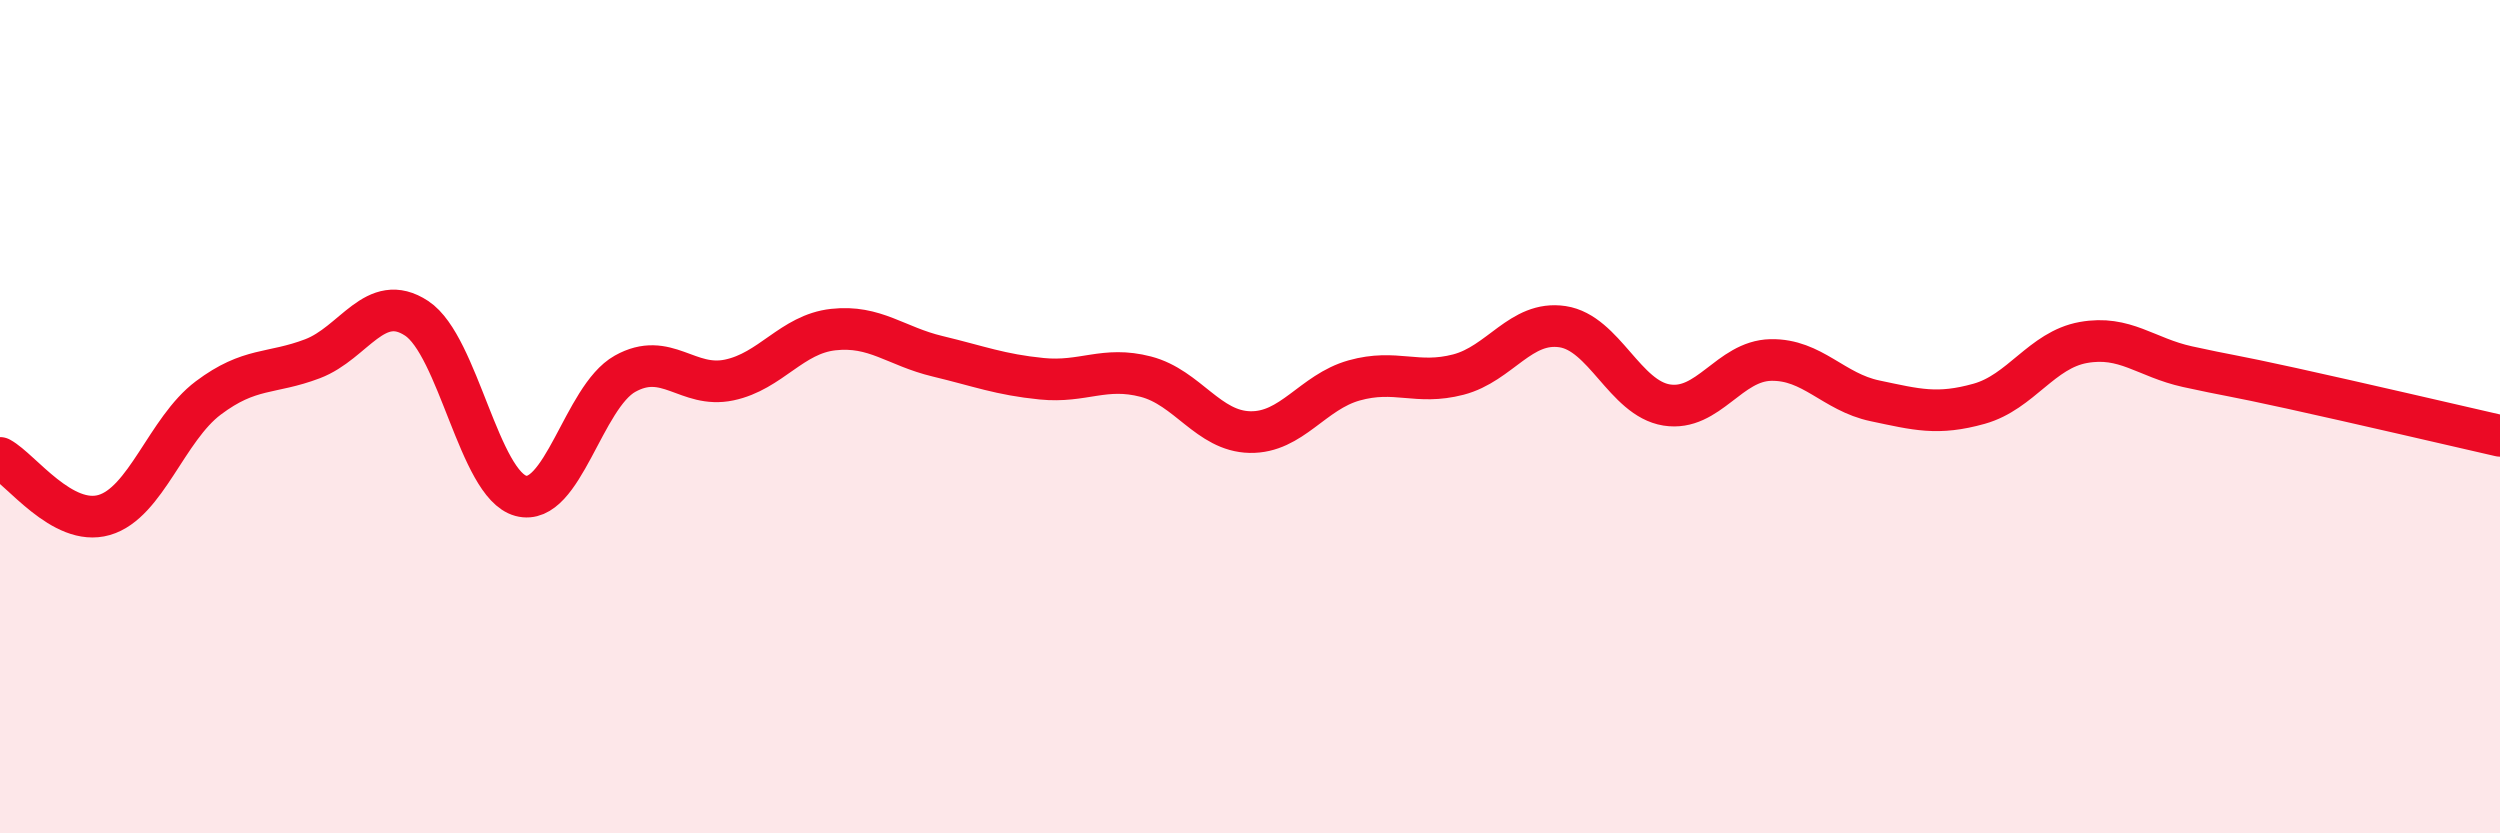
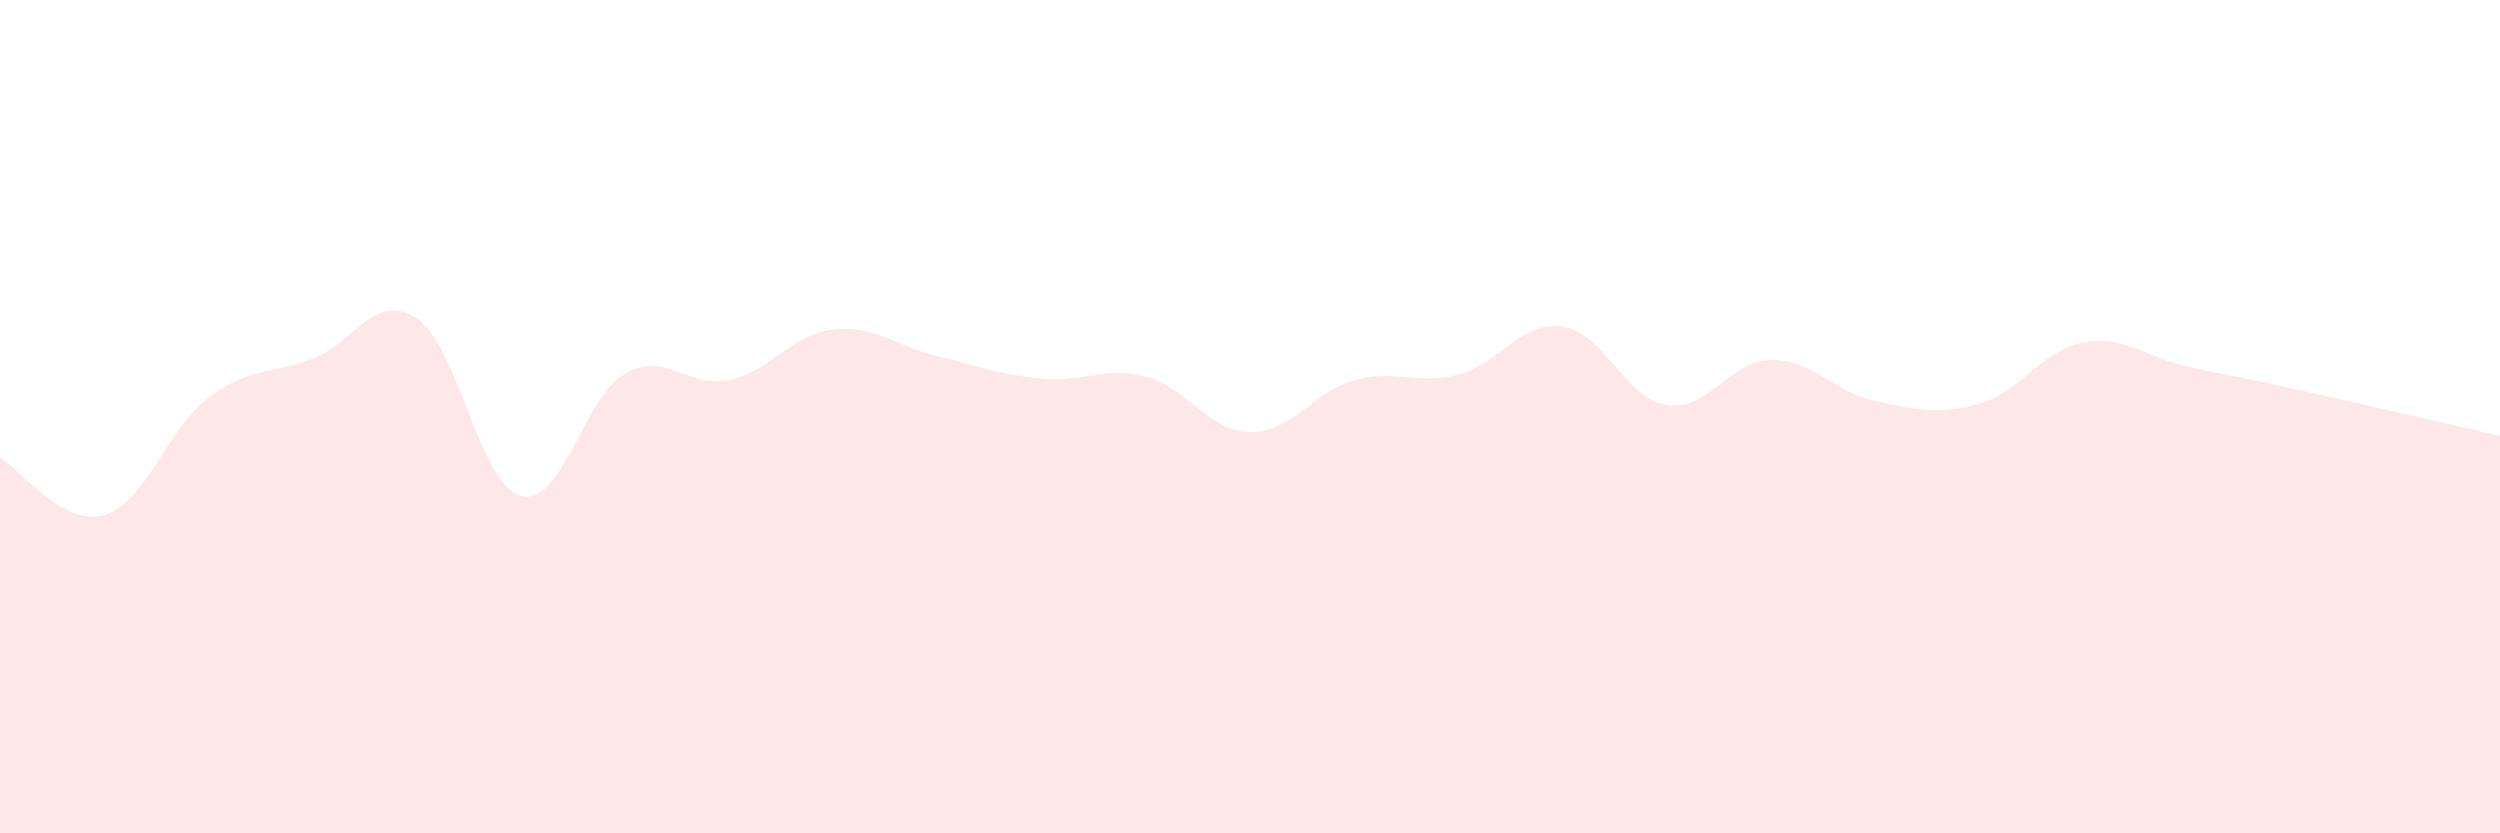
<svg xmlns="http://www.w3.org/2000/svg" width="60" height="20" viewBox="0 0 60 20">
  <path d="M 0,10.99 C 0.5,11.26 1.5,12.65 2.5,12.36 C 3.5,12.07 4,10.3 5,9.55 C 6,8.8 6.5,8.99 7.5,8.61 C 8.5,8.23 9,6.98 10,7.64 C 11,8.3 11.5,11.63 12.5,11.9 C 13.5,12.17 14,9.53 15,8.97 C 16,8.41 16.5,9.33 17.5,9.12 C 18.5,8.91 19,8.02 20,7.91 C 21,7.8 21.5,8.31 22.5,8.55 C 23.5,8.79 24,8.99 25,9.09 C 26,9.19 26.5,8.78 27.5,9.04 C 28.5,9.3 29,10.35 30,10.37 C 31,10.39 31.5,9.41 32.5,9.13 C 33.5,8.85 34,9.25 35,8.99 C 36,8.73 36.5,7.69 37.5,7.84 C 38.5,7.99 39,9.56 40,9.72 C 41,9.88 41.5,8.66 42.5,8.64 C 43.5,8.62 44,9.41 45,9.62 C 46,9.83 46.5,9.97 47.5,9.69 C 48.5,9.41 49,8.4 50,8.22 C 51,8.04 51.5,8.58 52.5,8.8 C 53.5,9.02 53.5,8.99 55,9.32 C 56.5,9.65 59,10.23 60,10.46L60 20L0 20Z" fill="#EB0A25" opacity="0.1" stroke-linecap="round" stroke-linejoin="round" />
-   <path d="M 0,10.99 C 0.5,11.26 1.5,12.65 2.5,12.36 C 3.5,12.07 4,10.3 5,9.55 C 6,8.8 6.5,8.99 7.5,8.61 C 8.5,8.23 9,6.98 10,7.64 C 11,8.3 11.5,11.63 12.5,11.9 C 13.5,12.17 14,9.53 15,8.97 C 16,8.41 16.5,9.33 17.5,9.12 C 18.5,8.91 19,8.02 20,7.91 C 21,7.8 21.5,8.31 22.5,8.55 C 23.5,8.79 24,8.99 25,9.09 C 26,9.19 26.5,8.78 27.5,9.04 C 28.5,9.3 29,10.35 30,10.37 C 31,10.39 31.5,9.41 32.5,9.13 C 33.5,8.85 34,9.25 35,8.99 C 36,8.73 36.5,7.69 37.5,7.84 C 38.5,7.99 39,9.56 40,9.72 C 41,9.88 41.5,8.66 42.5,8.64 C 43.5,8.62 44,9.41 45,9.62 C 46,9.83 46.5,9.97 47.5,9.69 C 48.5,9.41 49,8.4 50,8.22 C 51,8.04 51.5,8.58 52.5,8.8 C 53.5,9.02 53.5,8.99 55,9.32 C 56.5,9.65 59,10.23 60,10.46" stroke="#EB0A25" stroke-width="1" fill="none" stroke-linecap="round" stroke-linejoin="round" />
</svg>